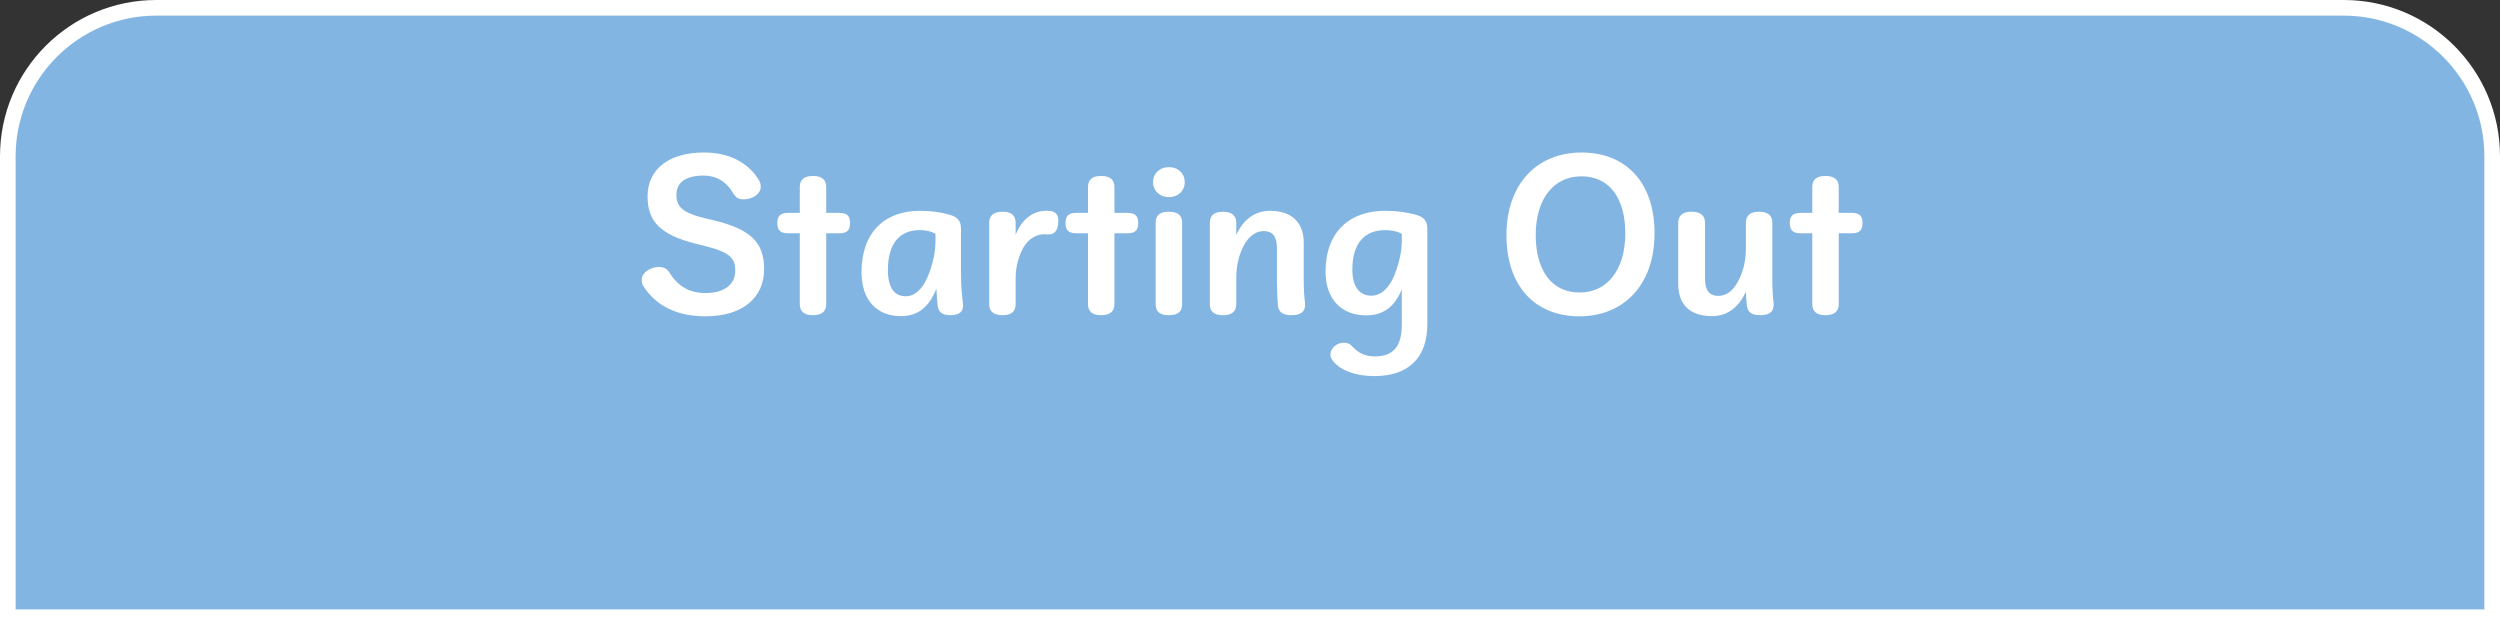
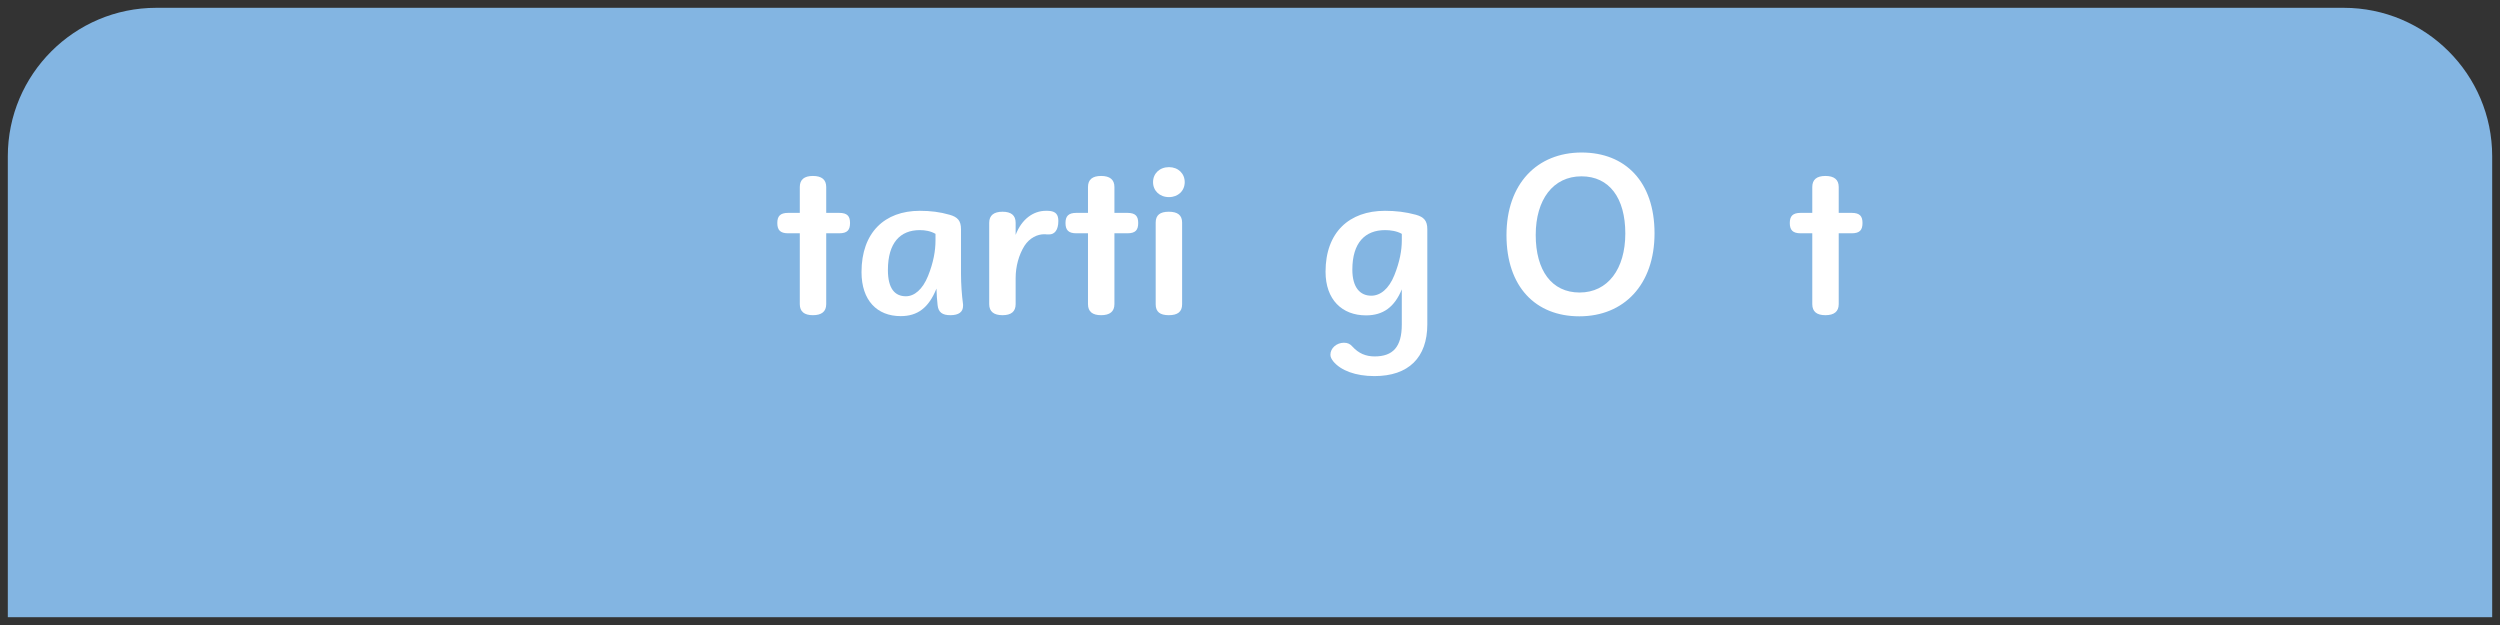
<svg xmlns="http://www.w3.org/2000/svg" id="_レイヤー_2" width="160" height="40" viewBox="0 0 160 40">
  <rect x="0" y="0" width="160" height="40" fill="#333333" stroke="none" />
  <defs>
    <style>.cls-1{fill:#fff;}.cls-2{fill:#83b5e2;}</style>
  </defs>
  <g id="_デフォルト">
    <path class="cls-2" d="m.5,39.5V10C.5,4.762,4.762.5,10,.5h140c5.238,0,9.5,4.262,9.5,9.5v29.5H.5Z" />
-     <path class="cls-1" d="m150,1c4.963,0,9,4.037,9,9v29H1V10C1,5.037,5.037,1,10,1h140m0-1H10C4.477,0,0,4.477,0,10v30h160V10c0-5.523-4.477-10-10-10h0Z" />
-     <path class="cls-1" d="m45.582,14.079c2.471.576,3.322,1.439,3.322,3.142,0,1.823-1.367,3.022-3.754,3.022-1.835,0-3.154-.671-3.958-1.907-.108-.168-.12-.264-.12-.444,0-.432.54-.804,1.079-.804.336,0,.54.108.696.36.563.912,1.319,1.307,2.303,1.307,1.235,0,1.907-.563,1.907-1.439,0-.84-.396-1.199-2.123-1.619l-.348-.084c-2.314-.576-3.142-1.427-3.142-3.046,0-1.703,1.319-2.807,3.61-2.807,1.619,0,2.831.648,3.514,1.763.084.144.12.264.12.432,0,.432-.48.804-1.104.804-.312,0-.492-.108-.66-.396-.432-.744-1.091-1.127-1.883-1.127-1.175,0-1.751.456-1.751,1.235s.408,1.163,1.931,1.523l.36.084Z" />
    <path class="cls-1" d="m50.443,14.931c-.516,0-.695-.216-.695-.66,0-.432.18-.647.695-.647h.744v-1.655c0-.48.288-.708.84-.708s.851.228.851.708v1.655h.828c.528,0,.696.216.696.647,0,.444-.168.66-.696.66h-.828v4.533c0,.48-.3.708-.851.708s-.84-.228-.84-.708v-4.533h-.744Z" />
    <path class="cls-1" d="m61.636,19.572c0,.396-.275.6-.815.6-.504,0-.768-.18-.815-.648-.036-.3-.06-.66-.072-1.055-.503,1.247-1.223,1.763-2.29,1.763-1.512,0-2.507-1.007-2.507-2.818,0-2.53,1.475-3.922,3.729-3.922.684,0,1.283.072,1.907.252.516.144.731.384.731.924v2.866c0,.624.048,1.331.132,1.955v.084Zm-1.763-4.605c-.312-.18-.66-.24-1.008-.24-1.247,0-2.039.804-2.039,2.555,0,1.188.444,1.679,1.151,1.679.54,0,1.067-.432,1.416-1.295.348-.863.479-1.619.479-2.279v-.419Z" />
    <path class="cls-1" d="m64.999,15.039c.384-1.02,1.14-1.547,1.931-1.547.097,0,.192,0,.288.012.336.048.516.216.516.636,0,.6-.252.863-.588.863h-.155c-.061-.012-.108-.012-.156-.012-.443,0-.936.228-1.271.744-.359.576-.563,1.319-.563,2.062v1.667c0,.48-.288.708-.84.708s-.852-.228-.852-.708v-5.205c0-.479.3-.708.852-.708s.84.228.84.708v.78Z" />
    <path class="cls-1" d="m68.888,14.931c-.516,0-.696-.216-.696-.66,0-.432.181-.647.696-.647h.743v-1.655c0-.48.288-.708.84-.708s.852.228.852.708v1.655h.827c.528,0,.695.216.695.647,0,.444-.167.66-.695.66h-.827v4.533c0,.48-.3.708-.852.708s-.84-.228-.84-.708v-4.533h-.743Z" />
    <path class="cls-1" d="m75.822,11.656c0,.552-.419.959-1.007.959-.6,0-1.02-.408-1.02-.959s.42-.959,1.02-.959c.588,0,1.007.408,1.007.959Zm-1.858,2.591c0-.48.275-.696.839-.696s.852.216.852.696v5.229c0,.48-.287.696-.852.696s-.839-.216-.839-.696v-5.229Z" />
-     <path class="cls-1" d="m79.122,15.039c.433-.972,1.188-1.547,2.147-1.547,1.403,0,2.171.732,2.171,2.075v2.351c0,.516.023,1.007.084,1.511v.084c0,.456-.3.66-.864.66-.551,0-.839-.192-.875-.648-.036-.503-.061-.995-.061-1.523v-2.147c0-.731-.3-1.067-.851-1.067-.48,0-.924.3-1.248.888-.323.587-.504,1.307-.504,2.123v1.667c0,.48-.3.708-.851.708-.564,0-.84-.228-.84-.708v-5.205c0-.479.275-.708.84-.708.551,0,.851.228.851.708v.78Z" />
    <path class="cls-1" d="m89.716,18.517c-.468,1.14-1.199,1.667-2.29,1.667-1.535,0-2.591-1.007-2.591-2.794,0-2.519,1.511-3.898,3.802-3.898.684,0,1.319.072,1.979.252.516.144.732.384.732.924v6.092c0,2.123-1.2,3.31-3.383,3.31-1.211,0-2.158-.359-2.639-.947-.107-.144-.18-.264-.18-.42,0-.432.408-.768.863-.768.24,0,.396.072.552.252.384.42.84.624,1.415.624,1.164,0,1.739-.6,1.739-2.039v-2.255Zm0-3.55c-.312-.18-.72-.24-1.067-.24-1.283,0-2.099.804-2.099,2.531,0,1.151.504,1.667,1.211,1.667.588,0,1.128-.444,1.476-1.307.348-.864.479-1.607.479-2.231v-.419Z" />
    <path class="cls-1" d="m105.89,14.931c0,3.298-1.967,5.313-4.81,5.313-2.807,0-4.665-1.895-4.665-5.193s1.967-5.29,4.809-5.29c2.807,0,4.666,1.883,4.666,5.169Zm-7.604.108c0,2.267,1.02,3.682,2.807,3.682,1.812,0,2.927-1.511,2.927-3.778s-1.02-3.658-2.807-3.658c-1.811,0-2.927,1.487-2.927,3.754Z" />
-     <path class="cls-1" d="m113.512,19.512c0,.456-.288.66-.852.66-.552,0-.804-.18-.863-.636-.036-.3-.048-.576-.061-.875-.443,1.007-1.199,1.571-2.158,1.571-1.415,0-2.171-.719-2.171-2.075v-3.898c0-.479.3-.708.852-.708s.863.228.863.708v3.61c0,.731.3,1.067.852,1.067.492,0,.924-.3,1.247-.899.324-.588.516-1.295.516-2.123v-1.655c0-.479.288-.708.84-.708.563,0,.852.228.852.708v3.67c0,.516.024,1.008.084,1.5v.084Z" />
    <path class="cls-1" d="m115.243,14.931c-.516,0-.696-.216-.696-.66,0-.432.181-.647.696-.647h.743v-1.655c0-.48.288-.708.84-.708s.852.228.852.708v1.655h.827c.528,0,.695.216.695.647,0,.444-.167.66-.695.66h-.827v4.533c0,.48-.3.708-.852.708s-.84-.228-.84-.708v-4.533h-.743Z" />
  </g>
</svg>